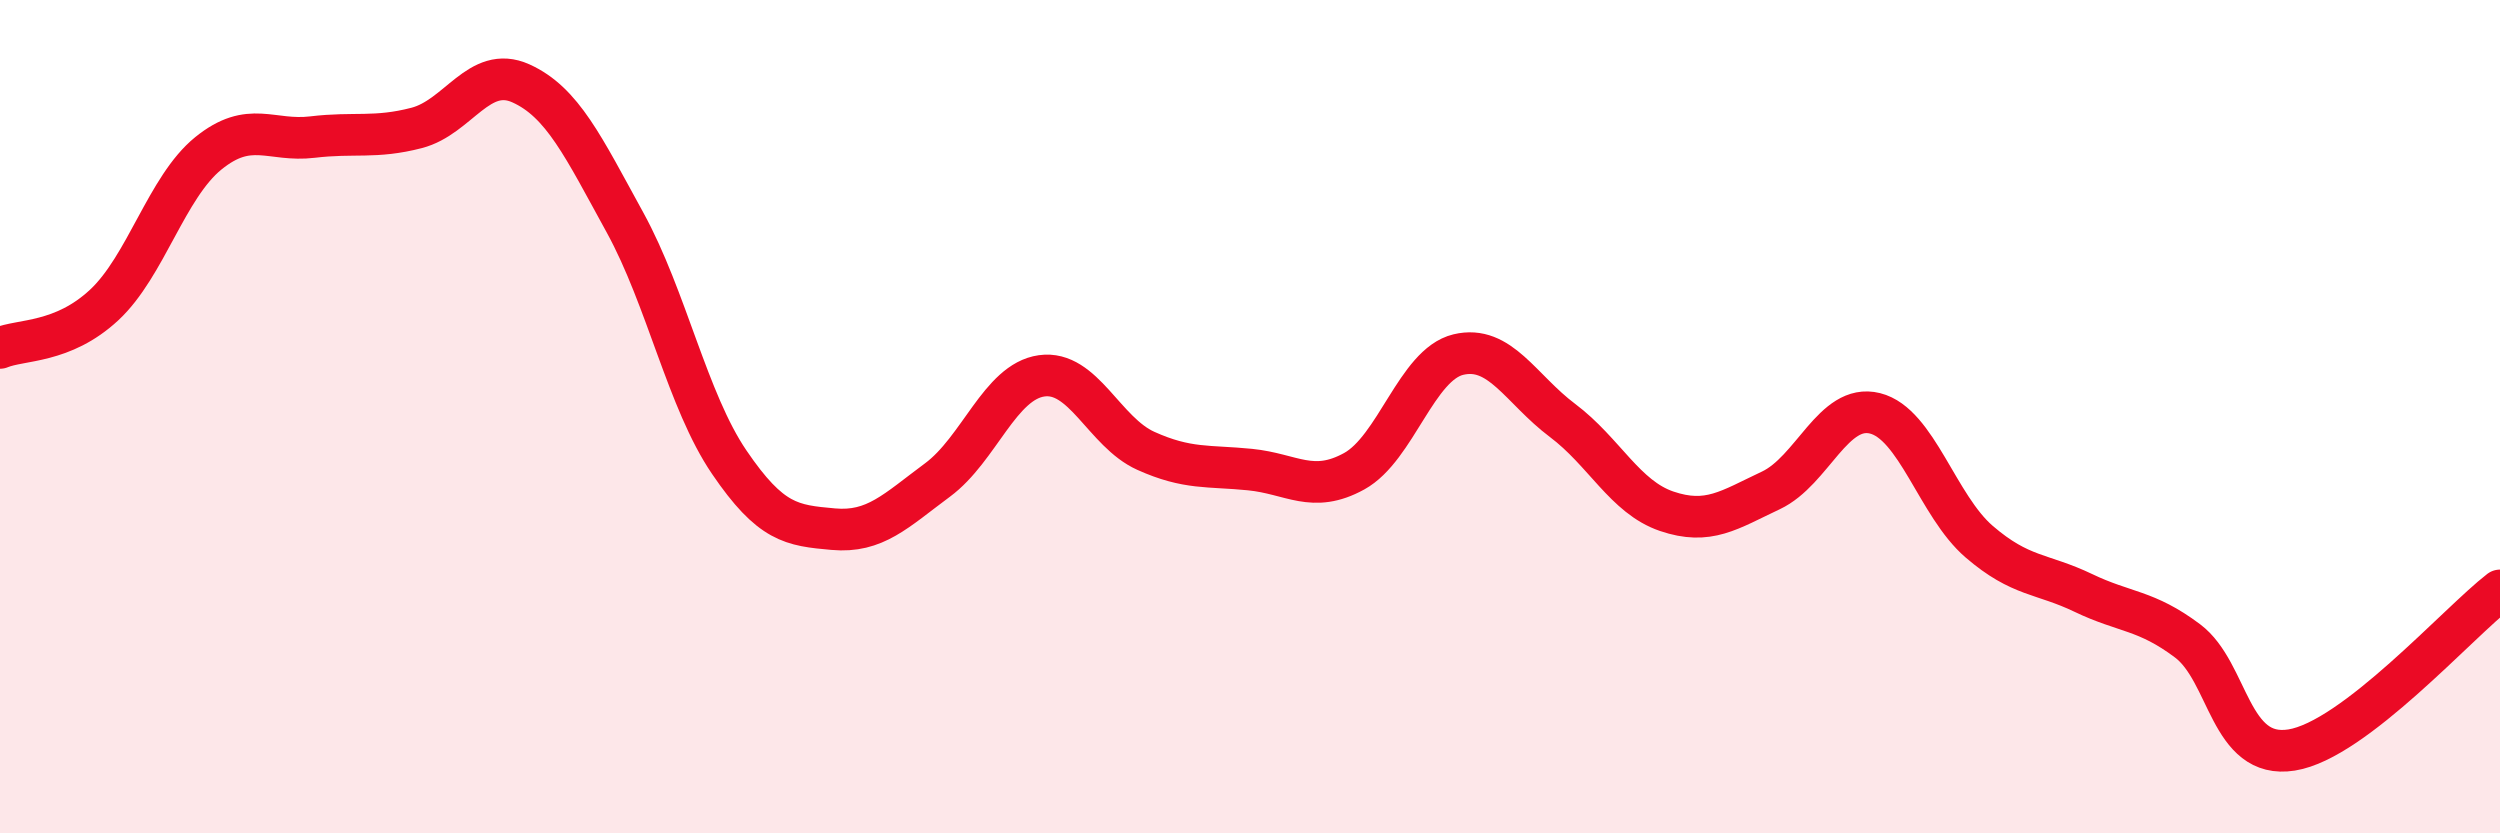
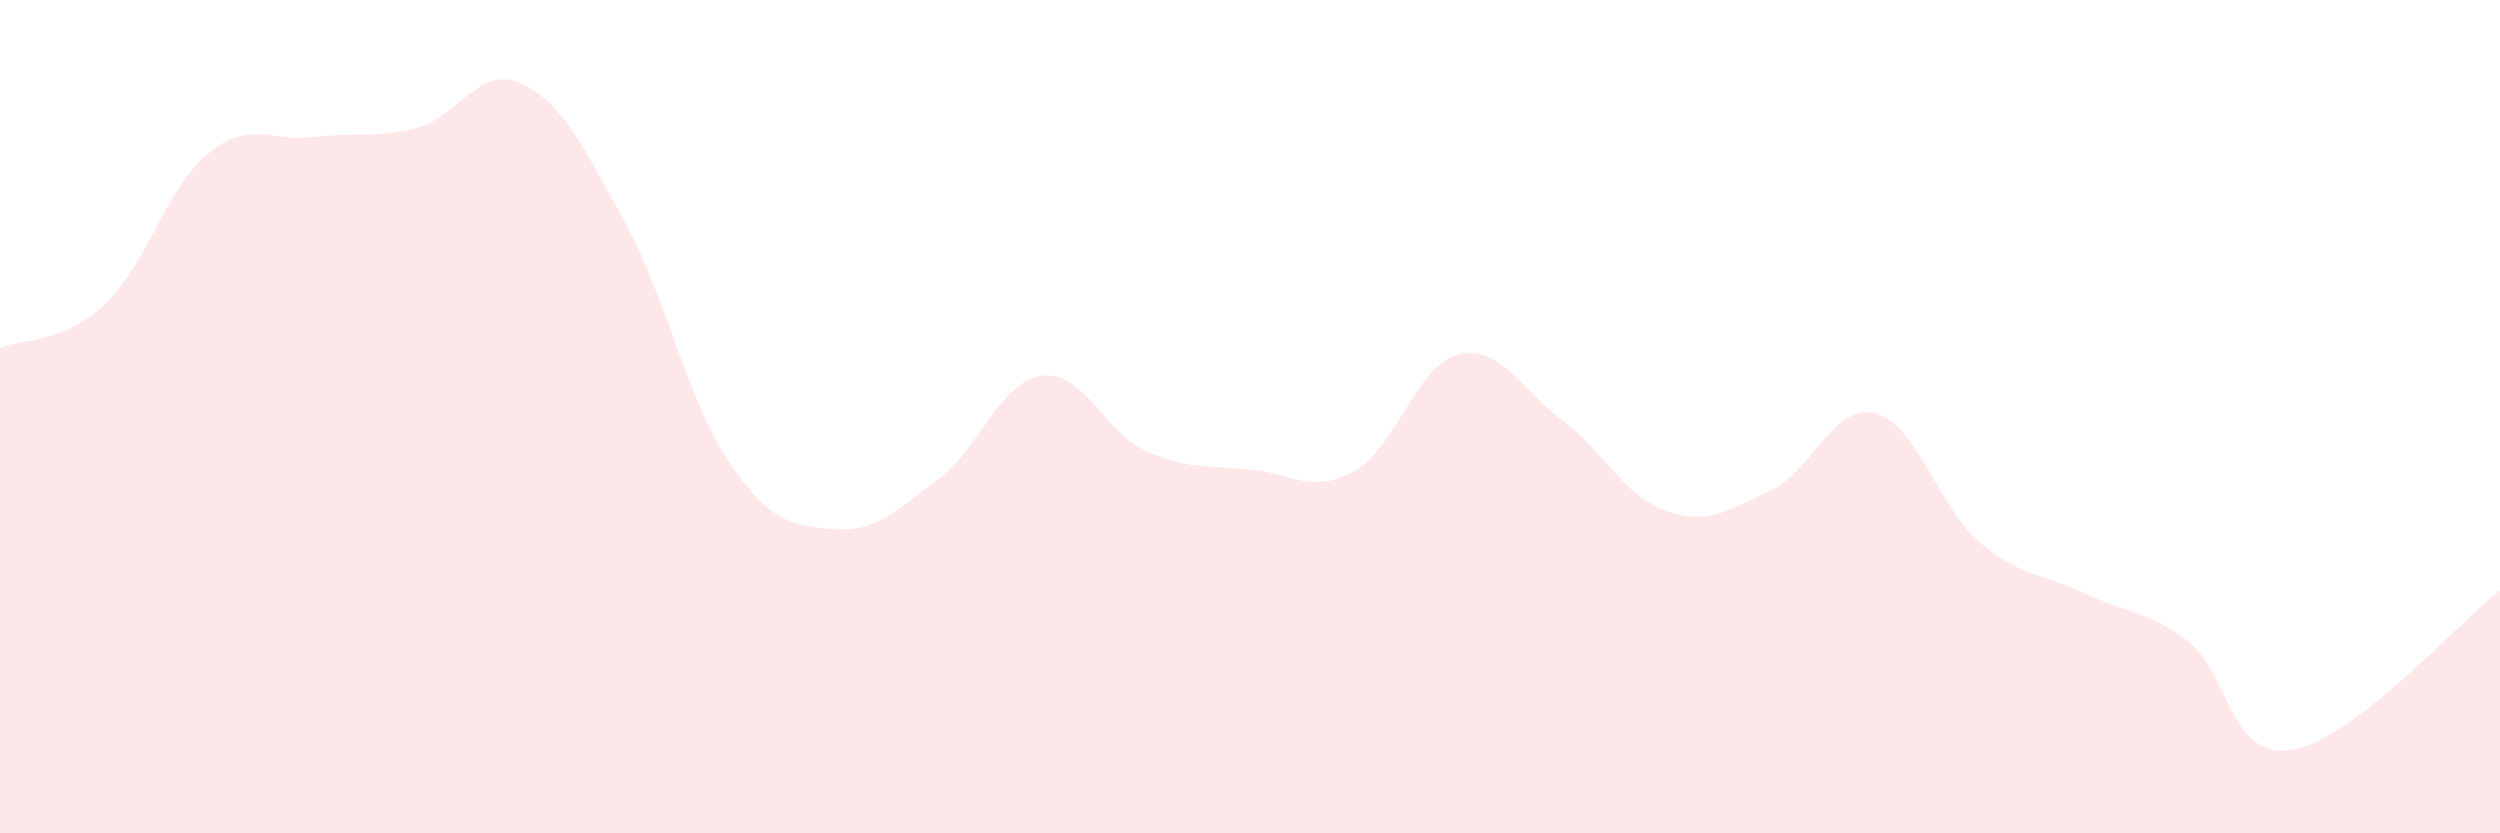
<svg xmlns="http://www.w3.org/2000/svg" width="60" height="20" viewBox="0 0 60 20">
  <path d="M 0,8.35 C 0.5,8.14 1.5,8.25 2.5,7.32 C 3.5,6.39 4,4.49 5,3.68 C 6,2.87 6.5,3.41 7.5,3.29 C 8.5,3.17 9,3.33 10,3.07 C 11,2.81 11.5,1.55 12.5,2 C 13.5,2.45 14,3.52 15,5.34 C 16,7.16 16.5,9.62 17.5,11.09 C 18.5,12.56 19,12.61 20,12.7 C 21,12.79 21.5,12.26 22.5,11.52 C 23.5,10.78 24,9.16 25,9.02 C 26,8.88 26.5,10.37 27.5,10.82 C 28.5,11.27 29,11.17 30,11.27 C 31,11.37 31.5,11.86 32.5,11.31 C 33.5,10.76 34,8.75 35,8.51 C 36,8.27 36.5,9.34 37.5,10.09 C 38.5,10.84 39,11.93 40,12.27 C 41,12.61 41.5,12.24 42.5,11.77 C 43.5,11.3 44,9.67 45,9.92 C 46,10.17 46.5,12.14 47.5,13 C 48.5,13.86 49,13.75 50,14.23 C 51,14.71 51.5,14.63 52.5,15.38 C 53.5,16.13 53.5,18.24 55,18 C 56.5,17.76 59,14.94 60,14.17L60 20L0 20Z" fill="#EB0A25" opacity="0.1" stroke-linecap="round" stroke-linejoin="round" />
-   <path d="M 0,8.35 C 0.5,8.14 1.5,8.25 2.5,7.32 C 3.5,6.39 4,4.49 5,3.68 C 6,2.87 6.5,3.41 7.5,3.29 C 8.5,3.17 9,3.33 10,3.07 C 11,2.81 11.5,1.55 12.5,2 C 13.5,2.45 14,3.52 15,5.34 C 16,7.16 16.5,9.62 17.5,11.09 C 18.5,12.56 19,12.61 20,12.7 C 21,12.79 21.5,12.26 22.5,11.52 C 23.5,10.78 24,9.16 25,9.02 C 26,8.88 26.5,10.37 27.5,10.82 C 28.5,11.27 29,11.17 30,11.27 C 31,11.37 31.5,11.86 32.5,11.31 C 33.5,10.76 34,8.75 35,8.51 C 36,8.27 36.5,9.34 37.5,10.09 C 38.5,10.84 39,11.93 40,12.27 C 41,12.61 41.5,12.24 42.5,11.77 C 43.5,11.3 44,9.67 45,9.92 C 46,10.17 46.5,12.14 47.5,13 C 48.5,13.86 49,13.75 50,14.23 C 51,14.71 51.5,14.63 52.5,15.38 C 53.5,16.13 53.5,18.24 55,18 C 56.5,17.76 59,14.94 60,14.17" stroke="#EB0A25" stroke-width="1" fill="none" stroke-linecap="round" stroke-linejoin="round" />
</svg>